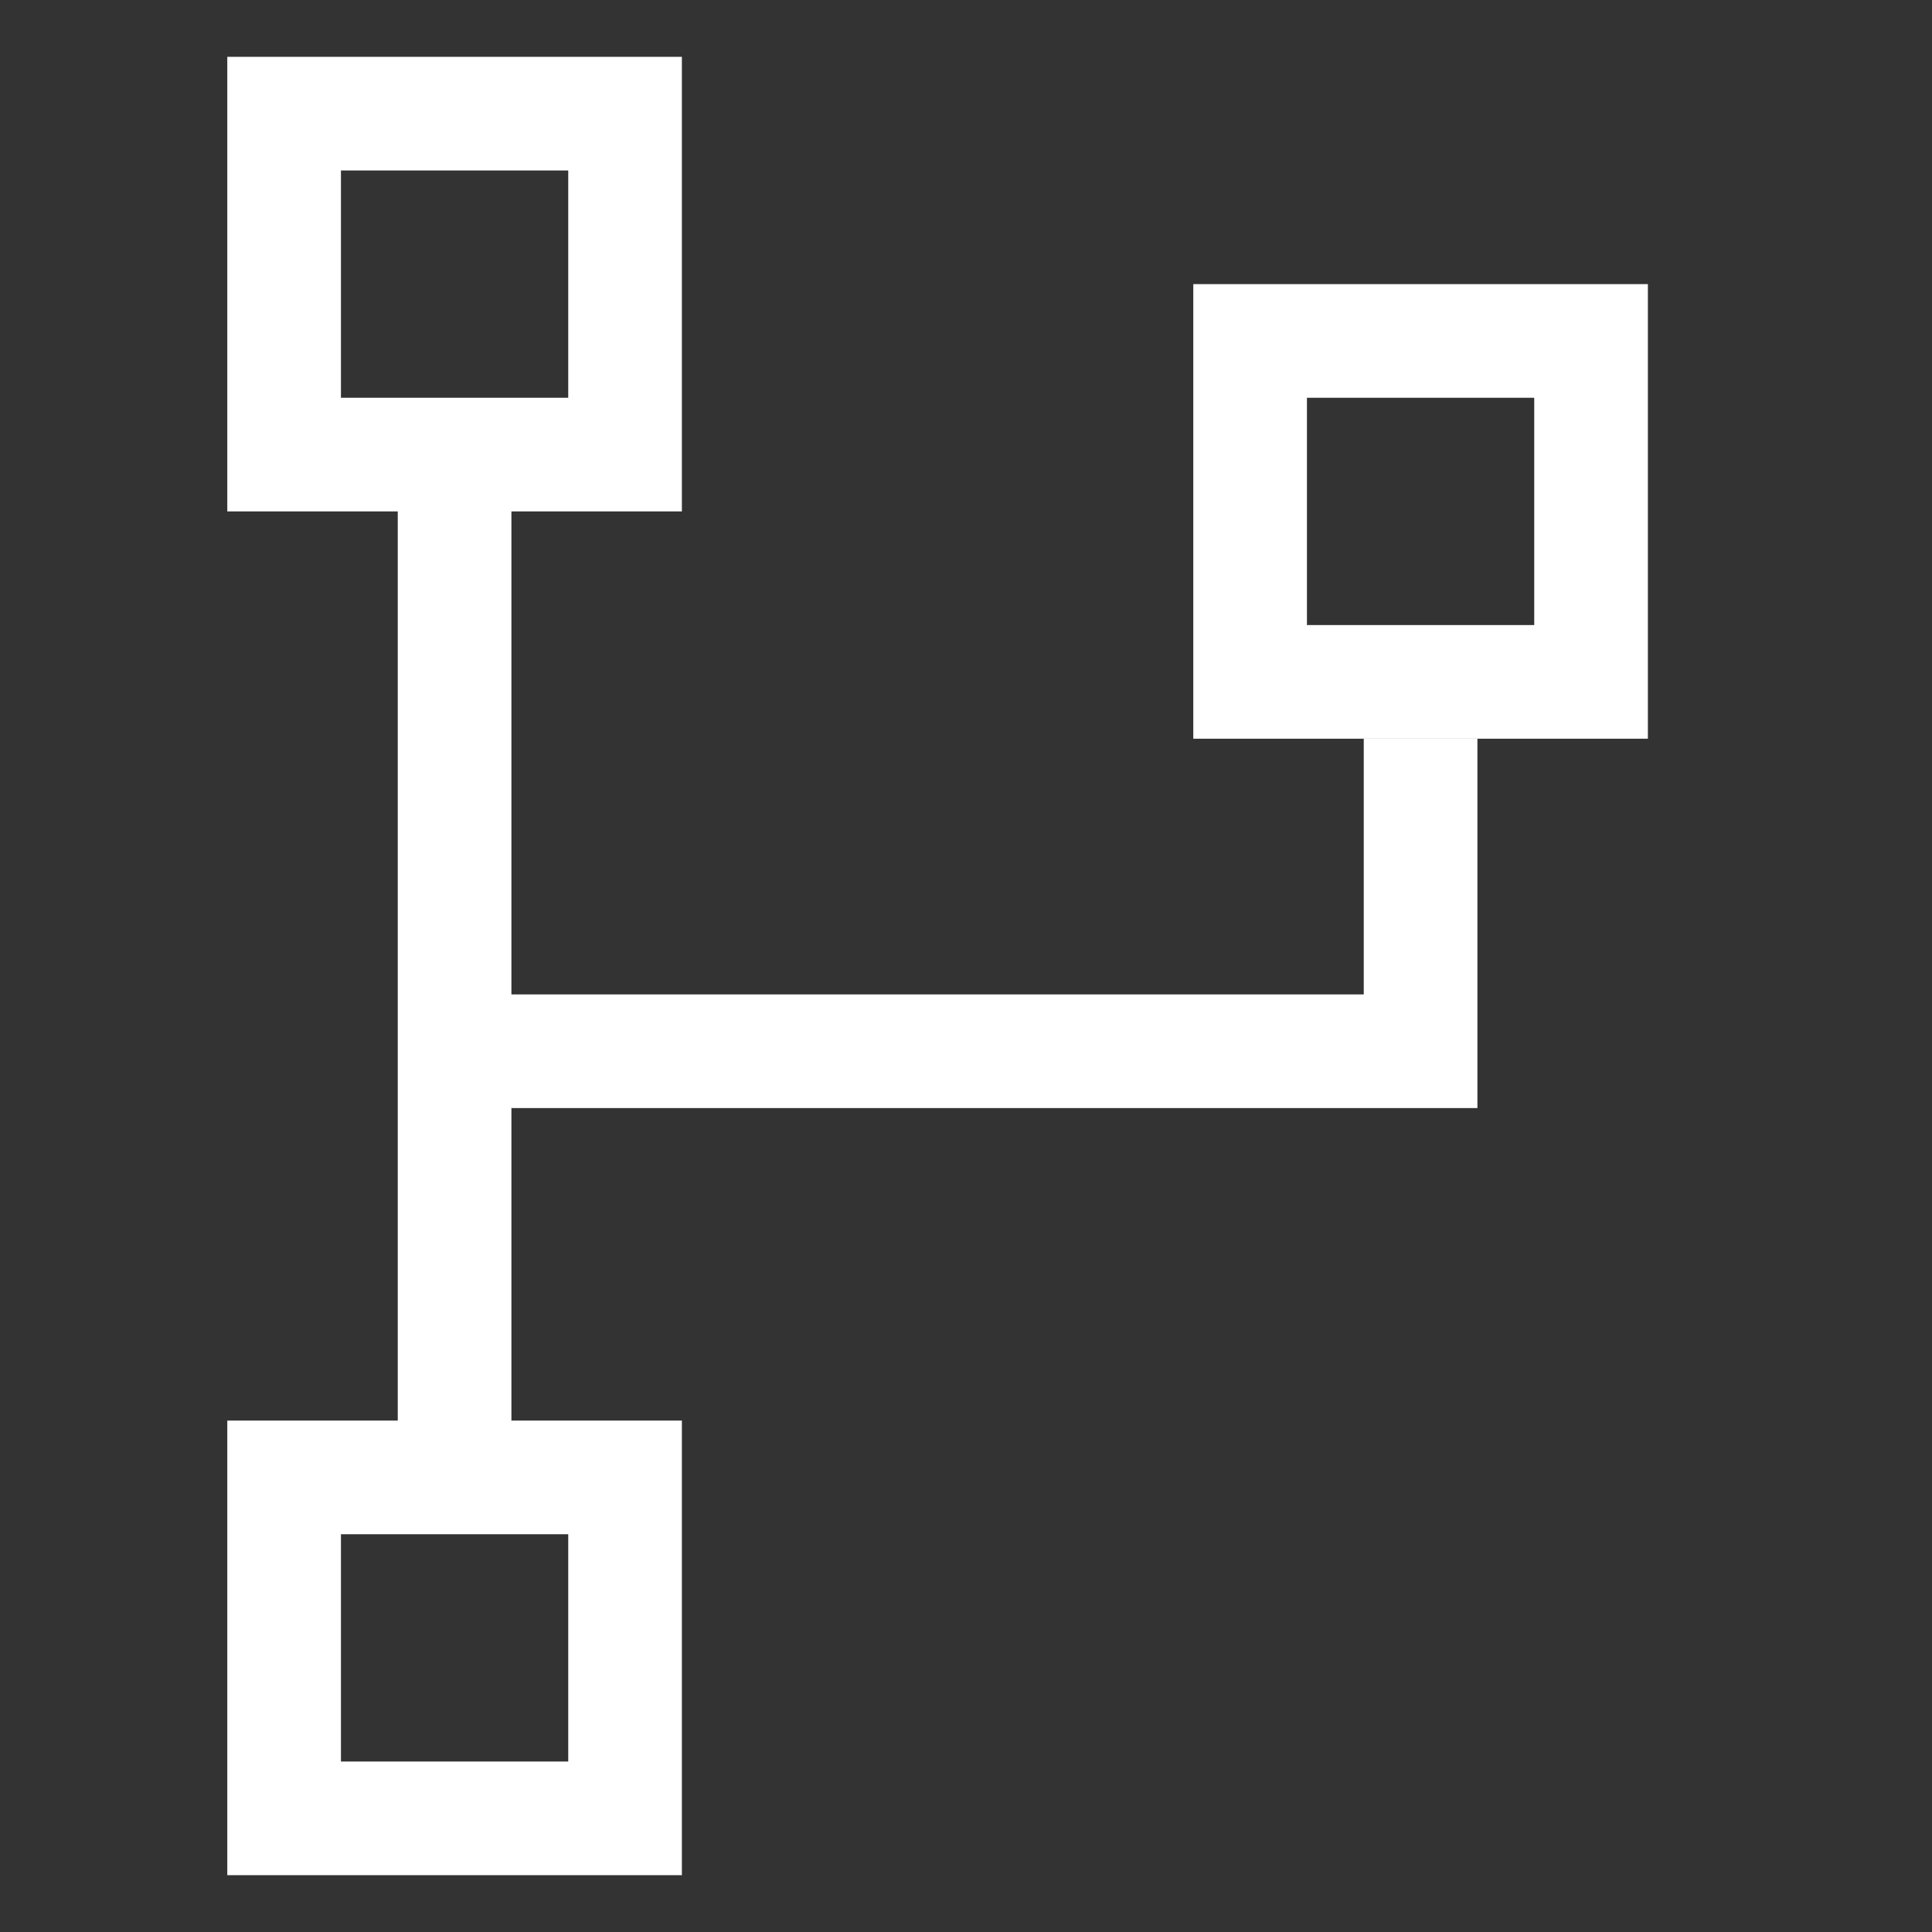
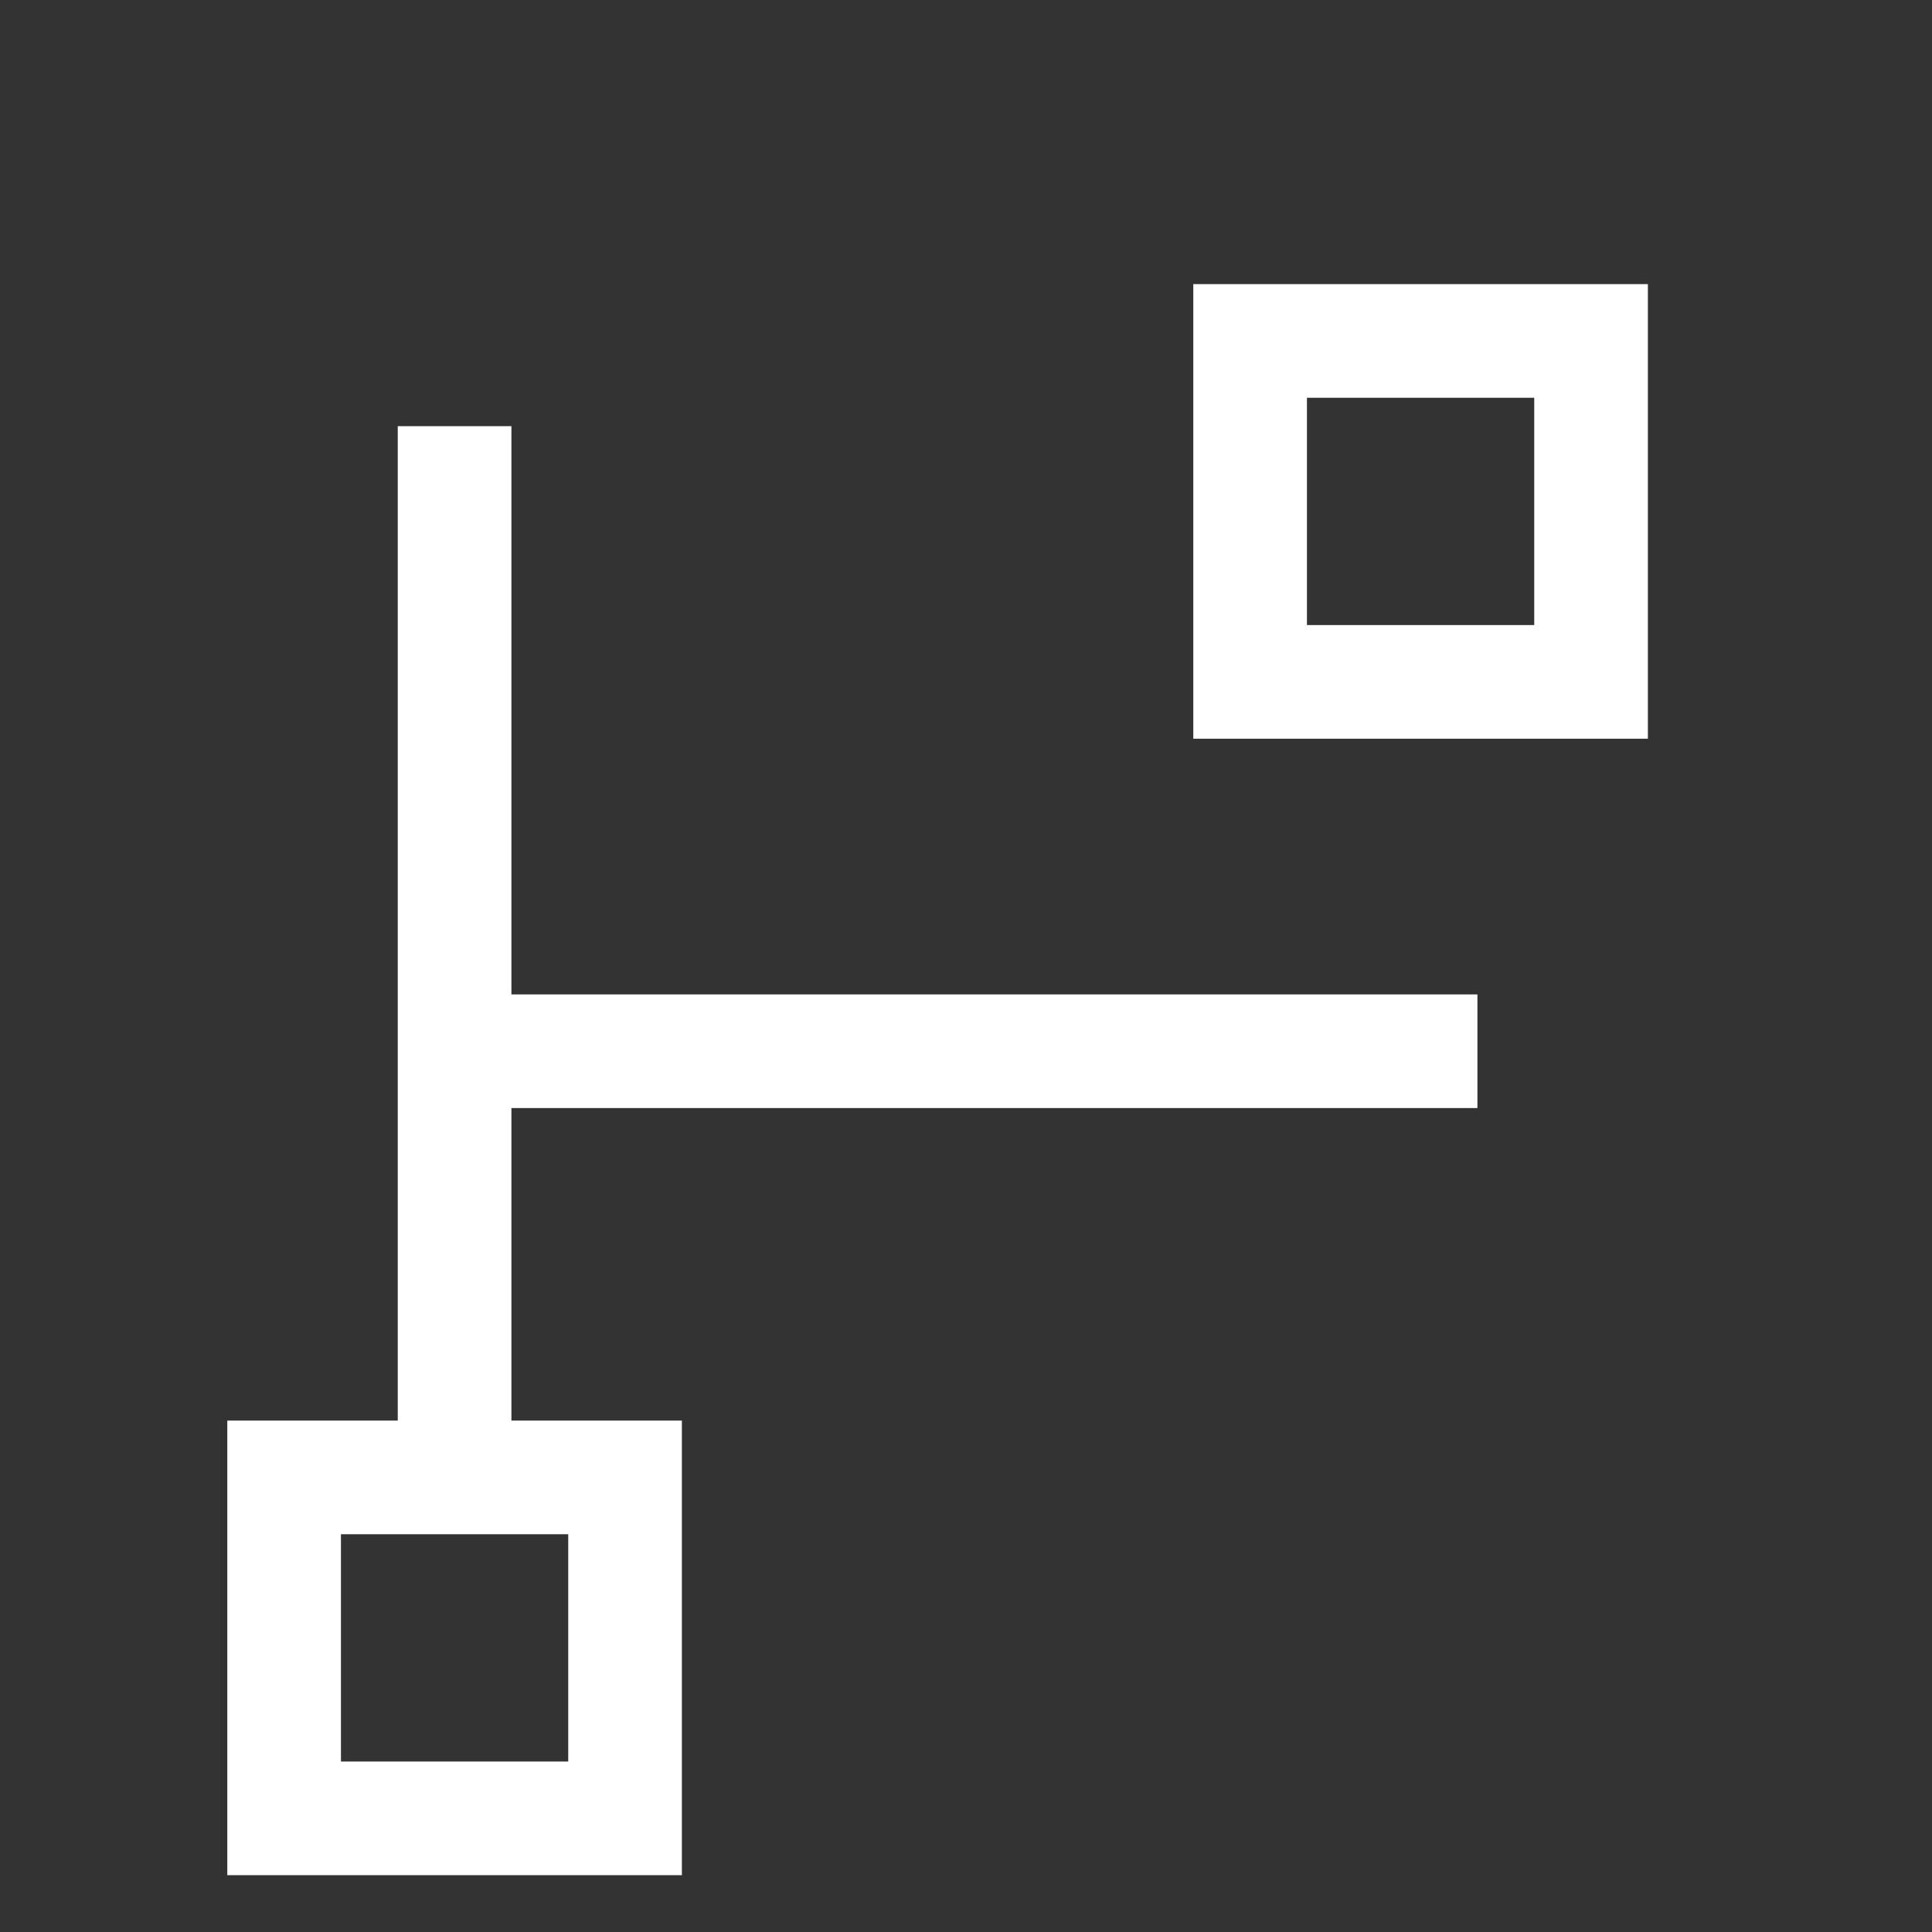
<svg xmlns="http://www.w3.org/2000/svg" width="34" height="34" viewBox="0 0 34 34" fill="none">
  <rect x="0" y="0" width="34" height="34" fill="#333333" stroke="none" />
  <path d="M8 7.5L8 25.5" stroke="white" stroke-width="2" />
-   <path d="M8 18.5H26H25V13" stroke="white" stroke-width="2" />
-   <rect x="5" y="2" width="6" height="6" stroke="white" stroke-width="2" />
+   <path d="M8 18.5H26H25" stroke="white" stroke-width="2" />
  <rect x="5" y="26" width="6" height="6" stroke="white" stroke-width="2" />
  <rect x="22" y="6" width="6" height="6" stroke="white" stroke-width="2" />
</svg>